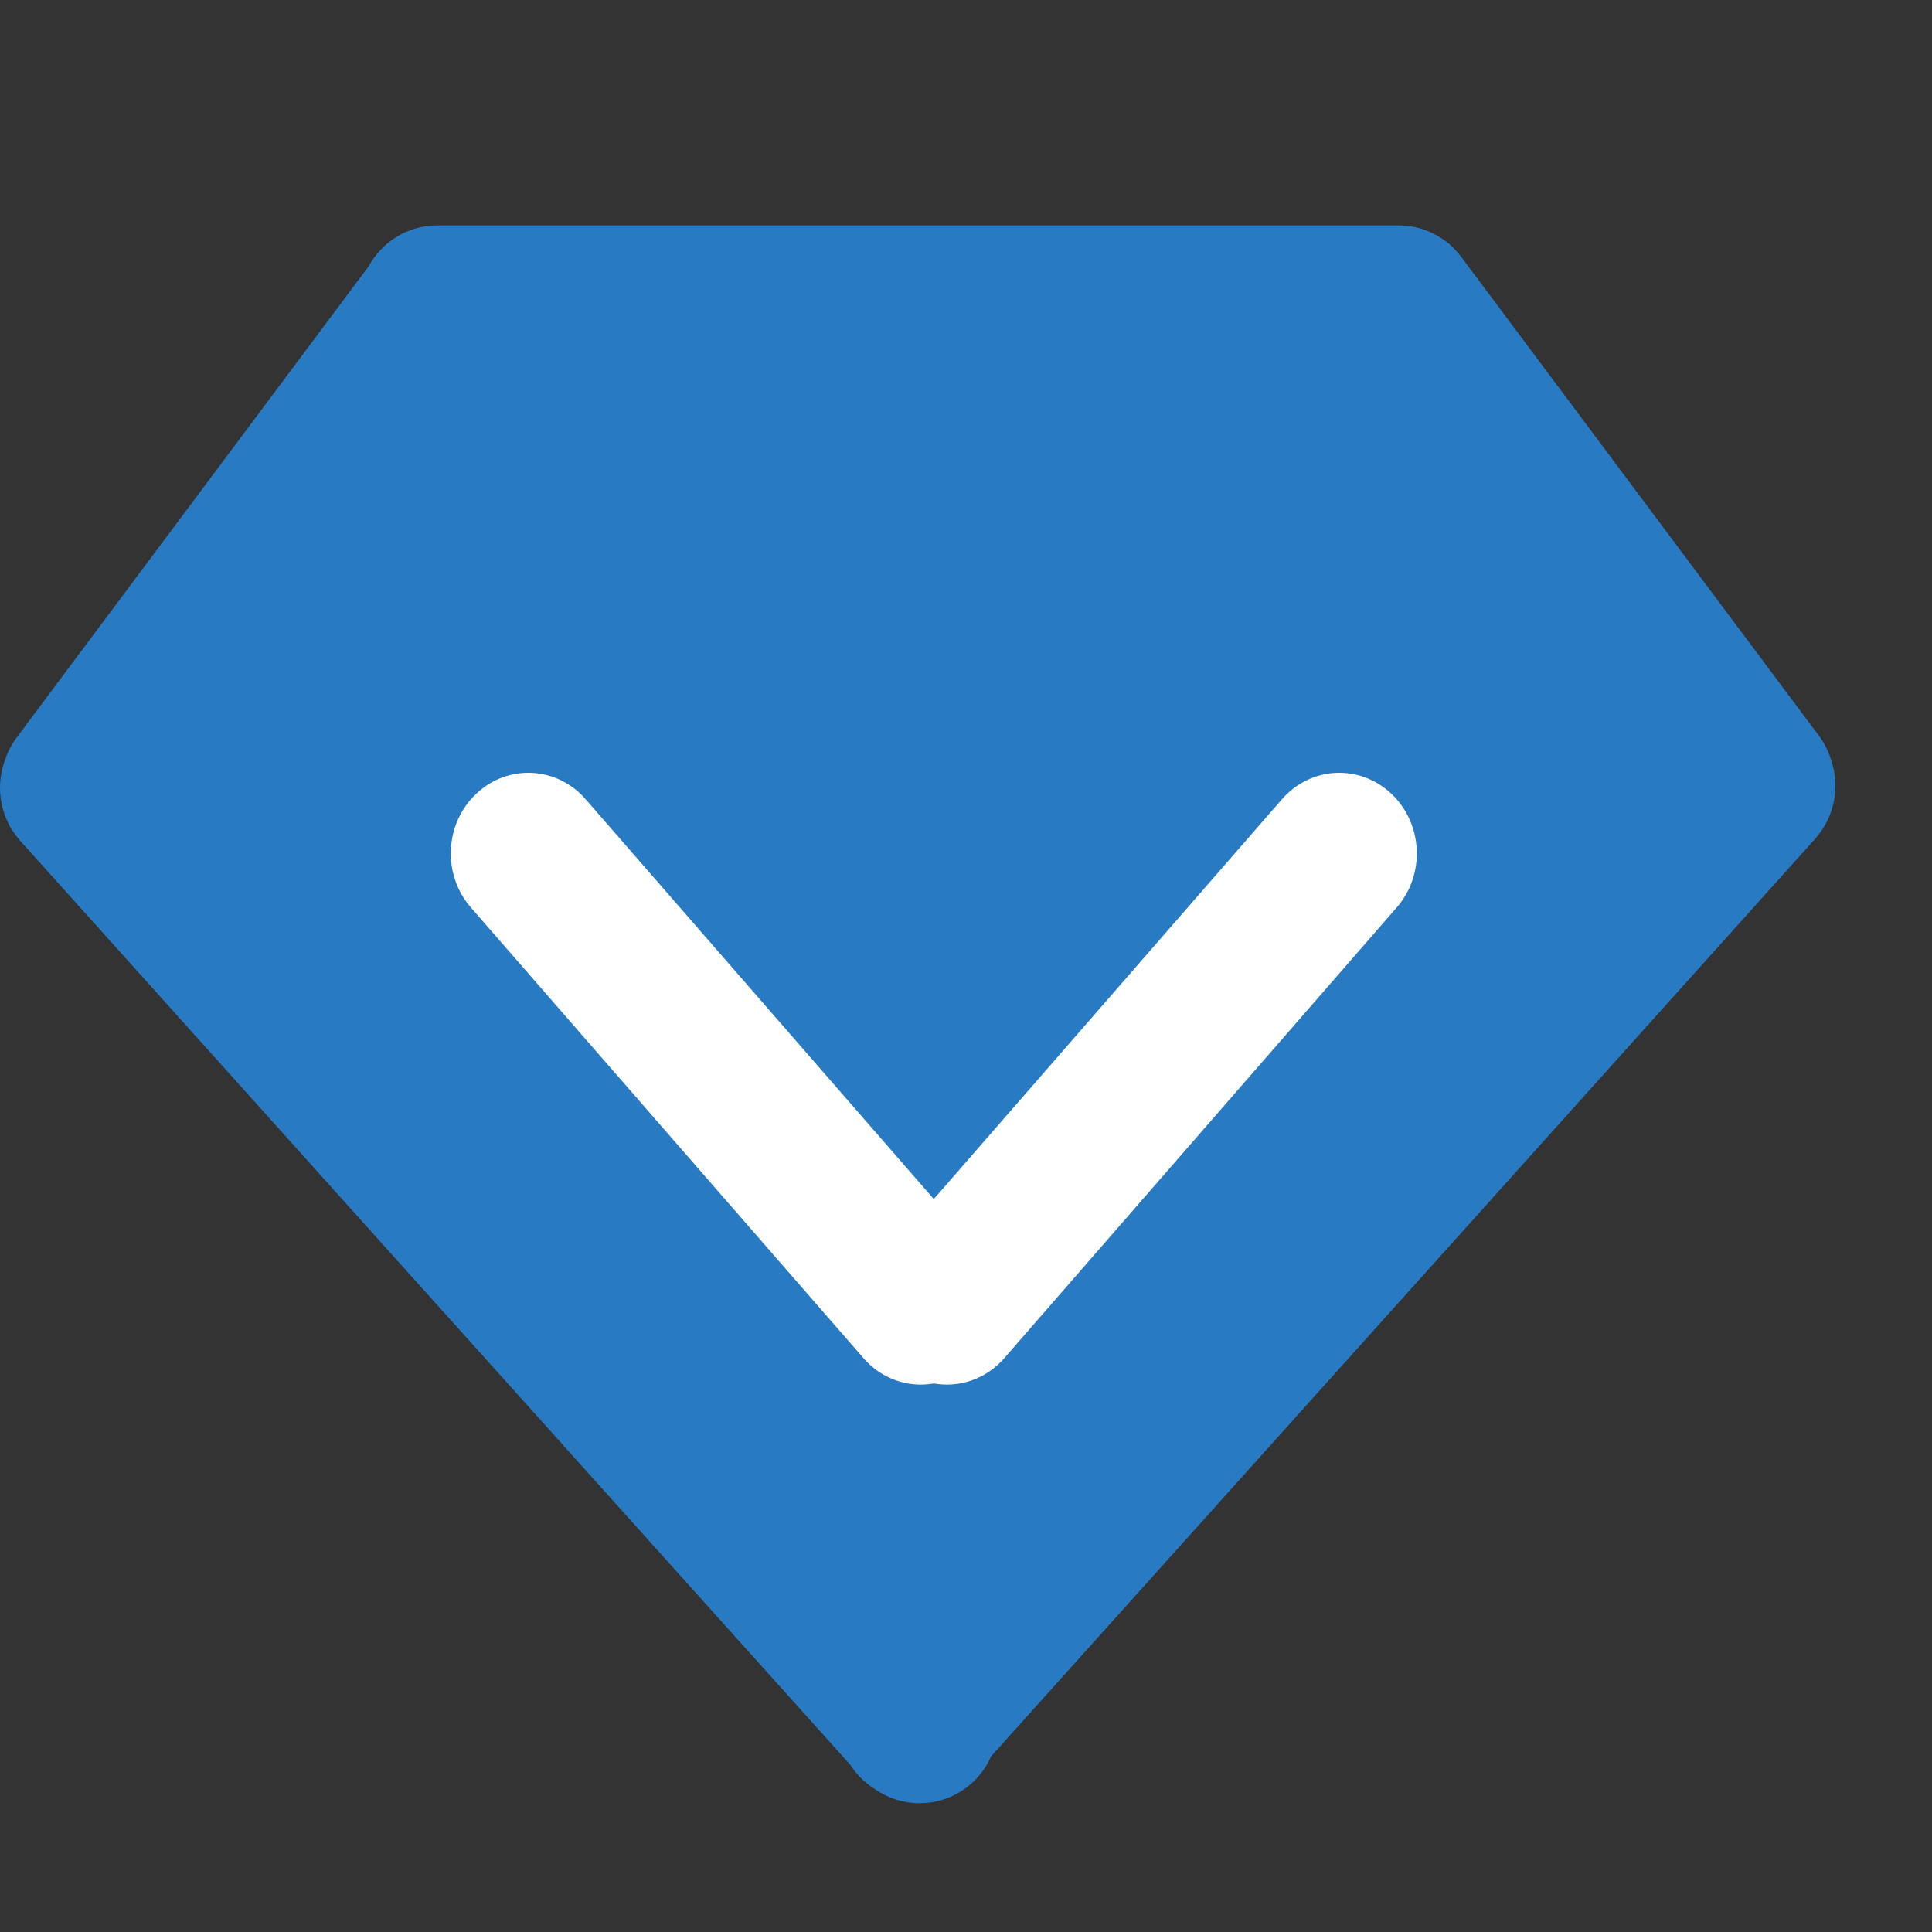
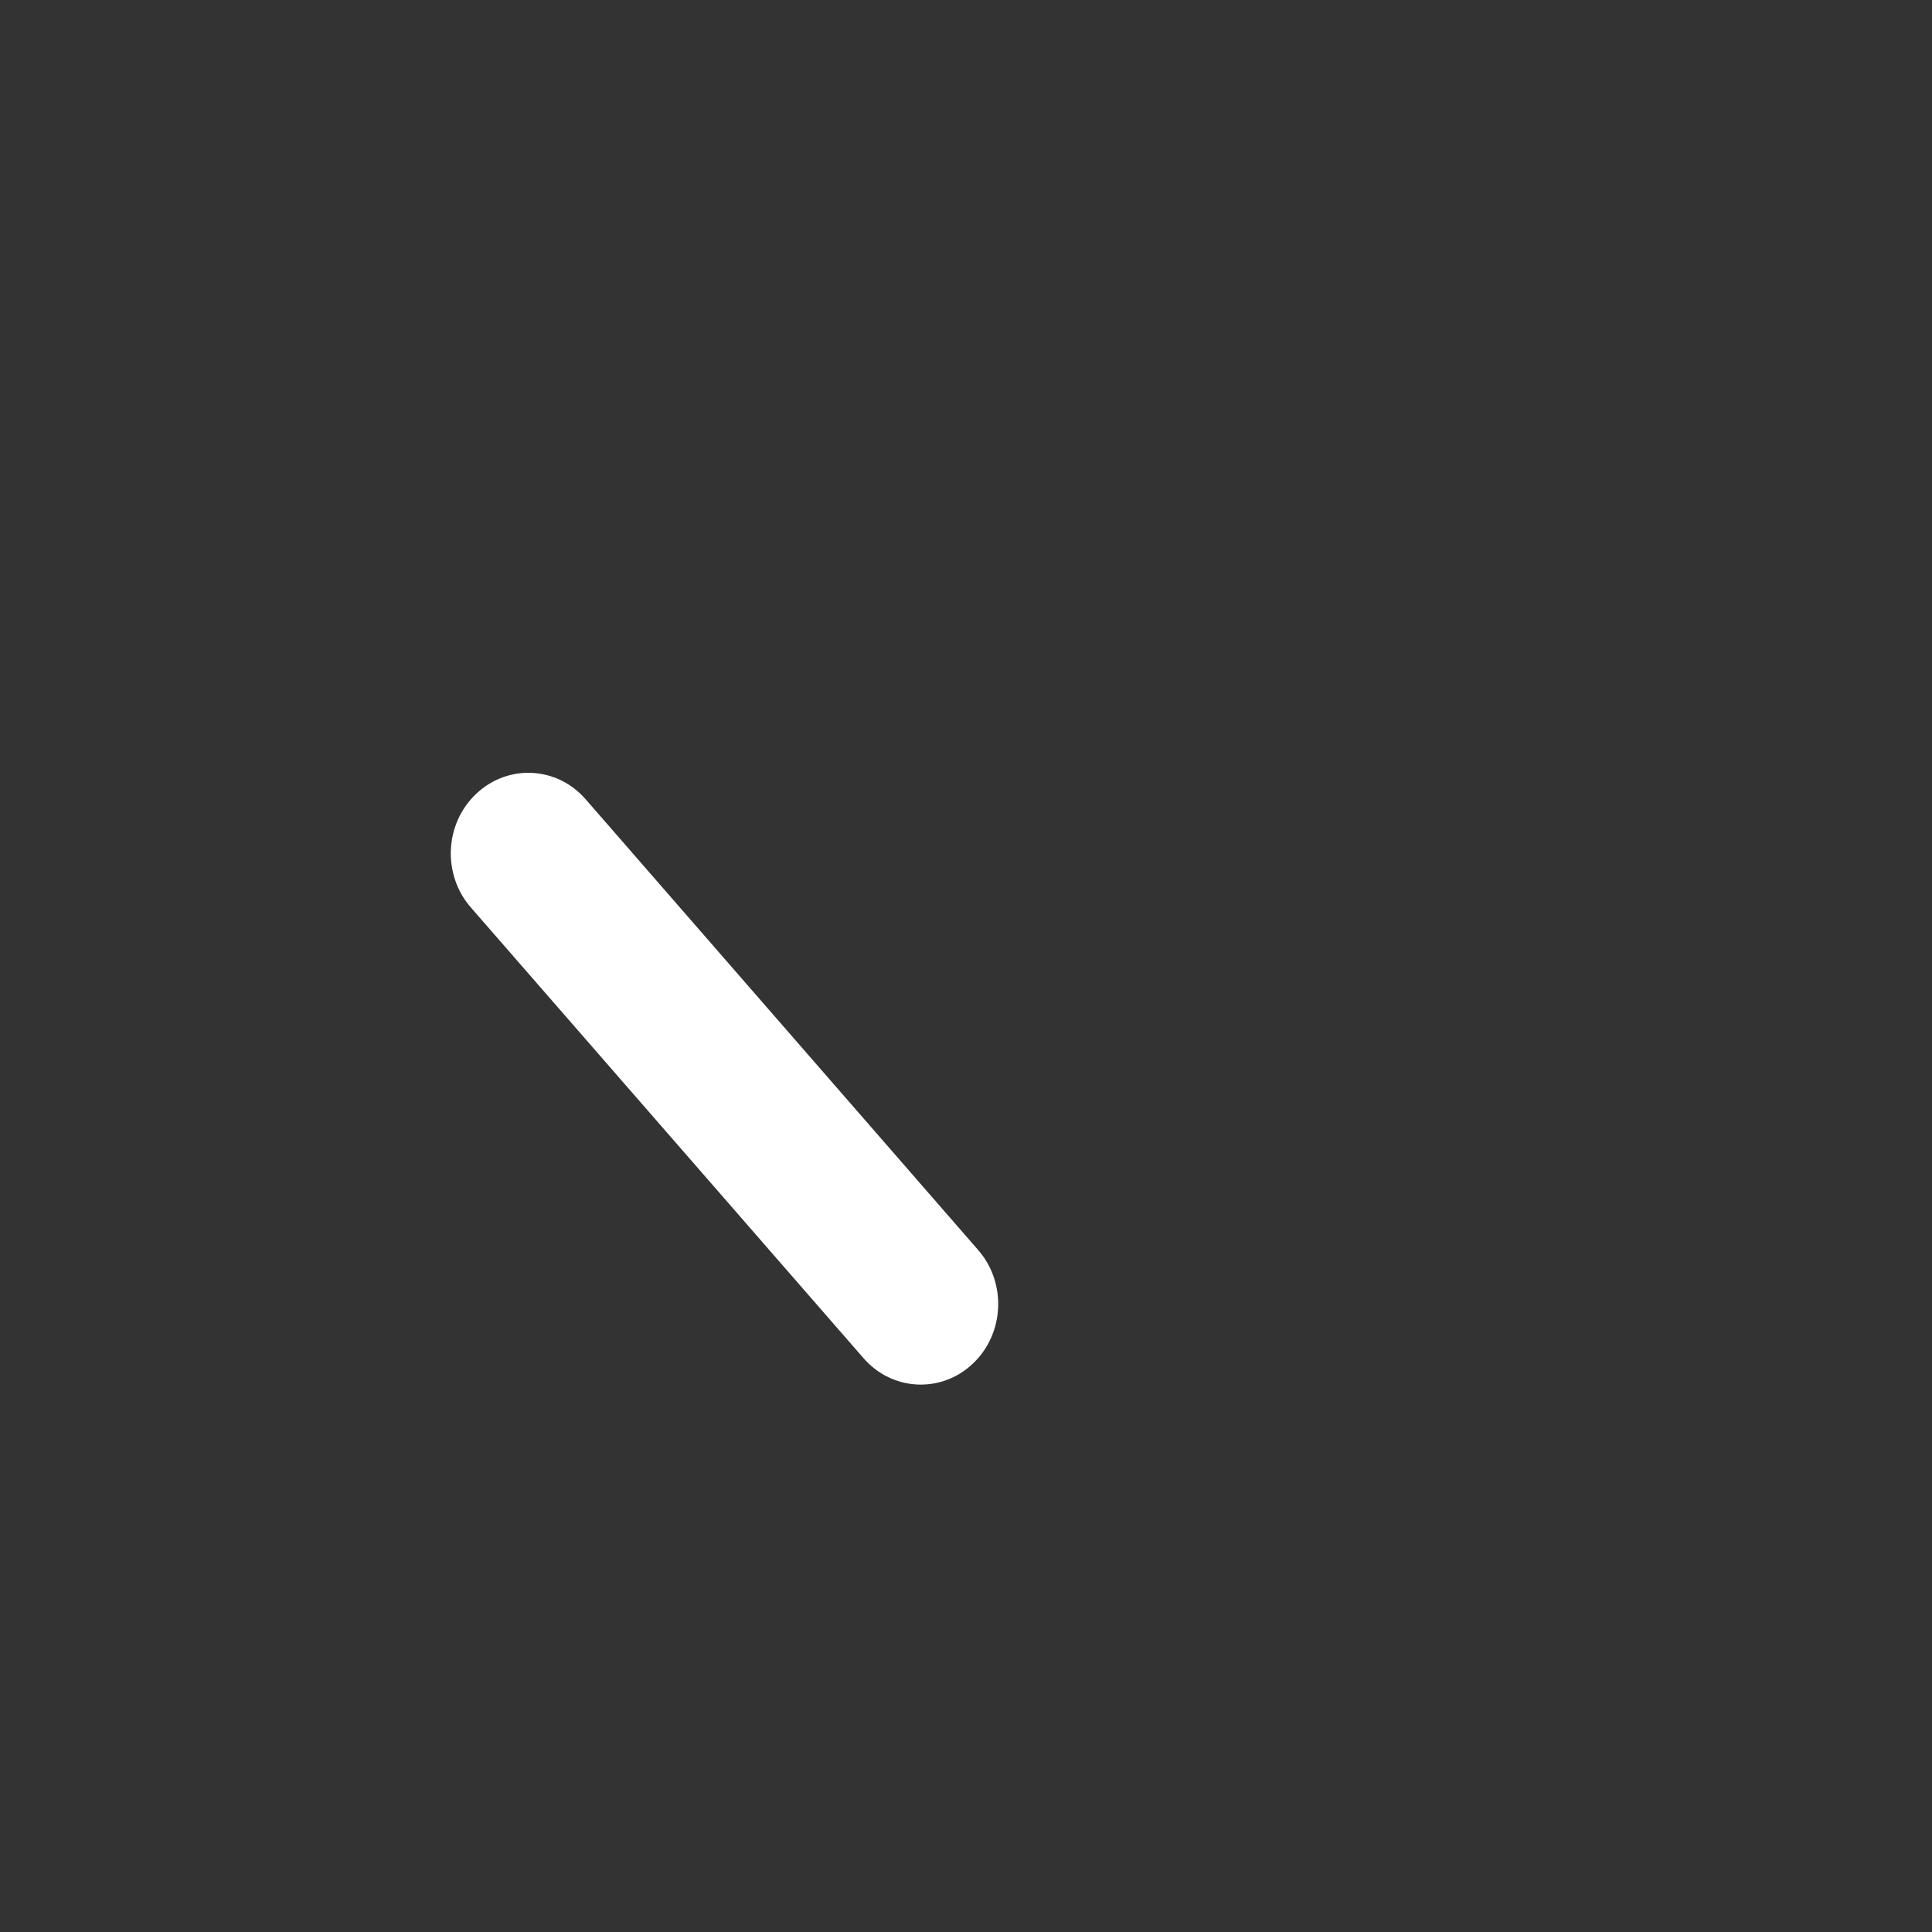
<svg xmlns="http://www.w3.org/2000/svg" width="60px" height="60px" viewBox="0 0 60 60" version="1.1">
  <rect x="0" y="0" width="60" height="60" fill="#333333" stroke="none" />
  <title>Strict Quality Control </title>
  <desc>Created with Sketch.</desc>
  <g id="Strict-Quality-Control-" stroke="none" stroke-width="1" fill="none" fill-rule="evenodd">
    <g id="会员-(1)" transform="translate(0, 7)">
-       <path d="M56.873,16.62 C56.789,16.344 56.665,16.08 56.481,15.841 L45.379,0.977 C44.898,0.336 44.162,-0.006 43.419,7.75312019e-05 L13.578,7.75312019e-05 C12.663,7.75312019e-05 11.867,0.51 11.452,1.265 L0.517,15.906 C0.338,16.146 0.208,16.416 0.125,16.686 C-0.143,17.501 0.018,18.43 0.629,19.113 L26.402,47.803 C26.515,47.983 26.651,48.145 26.818,48.295 C26.942,48.409 27.073,48.504 27.21,48.588 C28.118,49.2 29.348,49.134 30.191,48.367 C30.453,48.127 30.649,47.845 30.779,47.545 L56.374,19.047 C56.98,18.364 57.146,17.435 56.873,16.62 Z" id="路径" fill="#287AC3" />
      <path d="M30.21,35.351 C31.197,34.421 31.268,32.837 30.374,31.816 L18.188,17.822 C17.295,16.795 15.772,16.722 14.79,17.651 C13.803,18.581 13.732,20.165 14.626,21.186 L26.818,35.18 C27.705,36.201 29.228,36.281 30.21,35.351 Z" id="路径" fill="#FFFFFF" />
-       <path d="M27.79,35.351 C26.803,34.421 26.732,32.837 27.626,31.816 L39.812,17.822 C40.705,16.795 42.228,16.722 43.21,17.651 C44.197,18.581 44.268,20.165 43.374,21.186 L31.188,35.18 C30.295,36.201 28.772,36.281 27.79,35.351 Z" id="路径" fill="#FFFFFF" />
    </g>
  </g>
</svg>